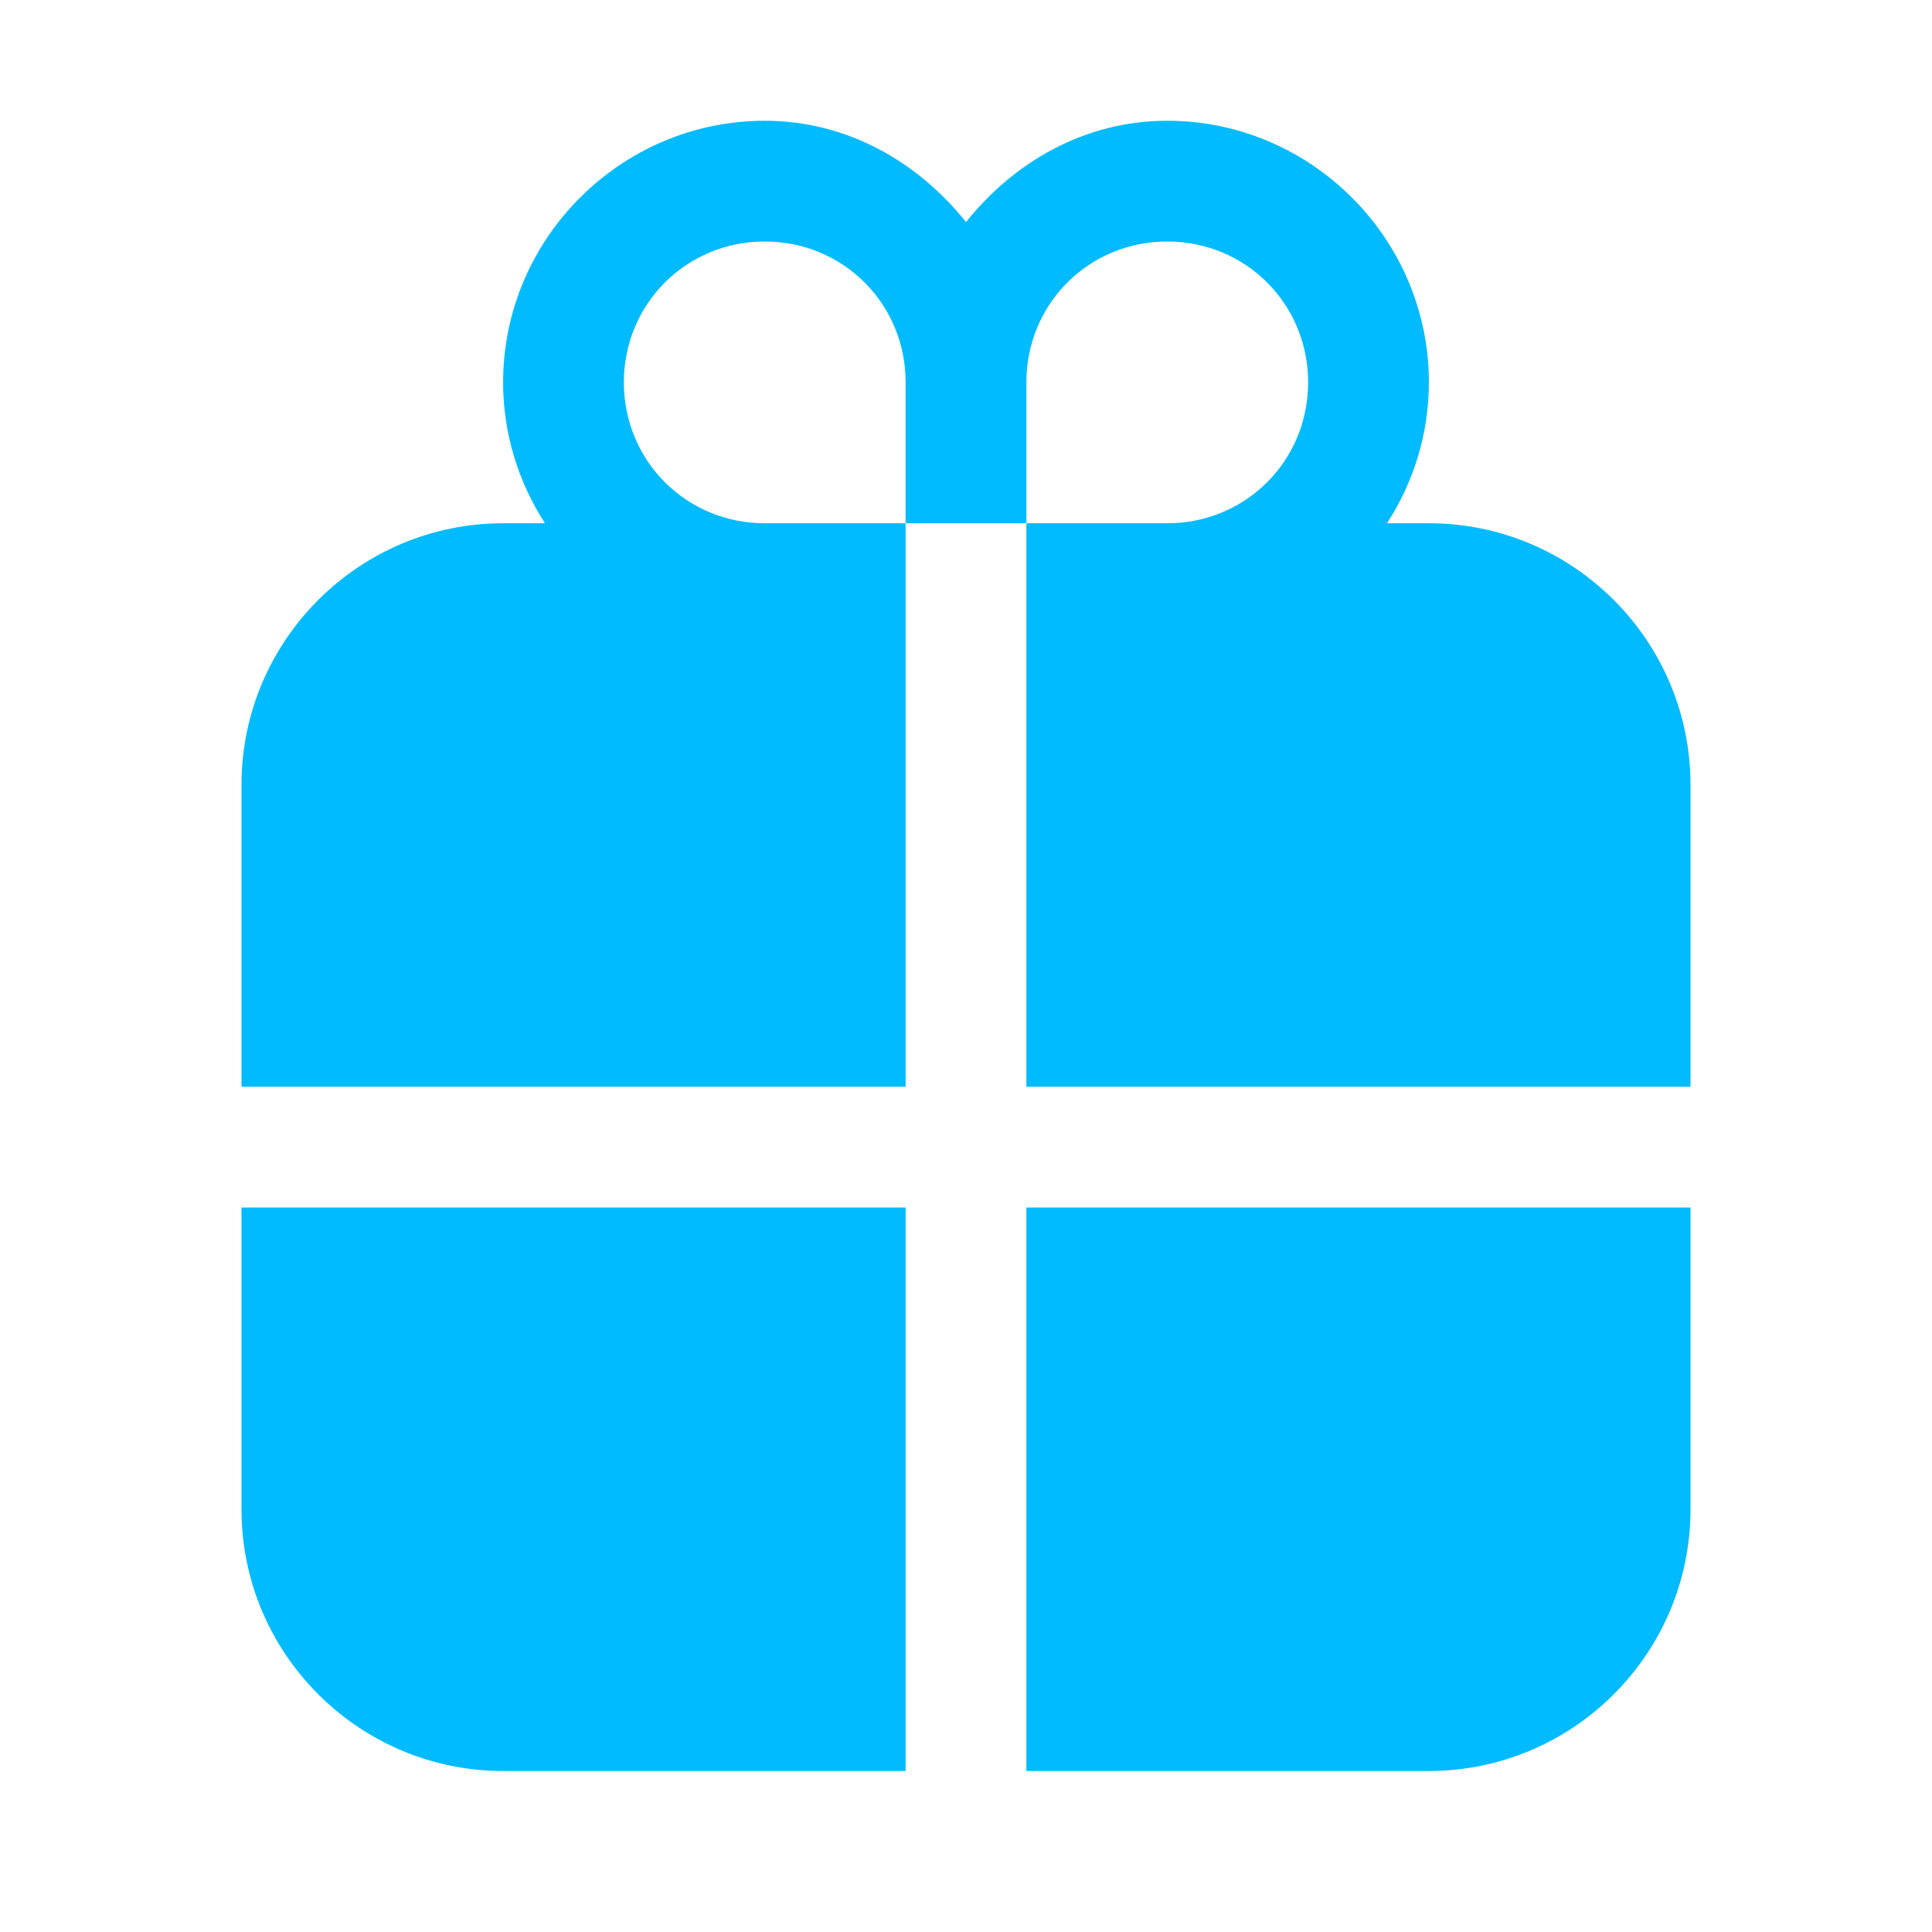
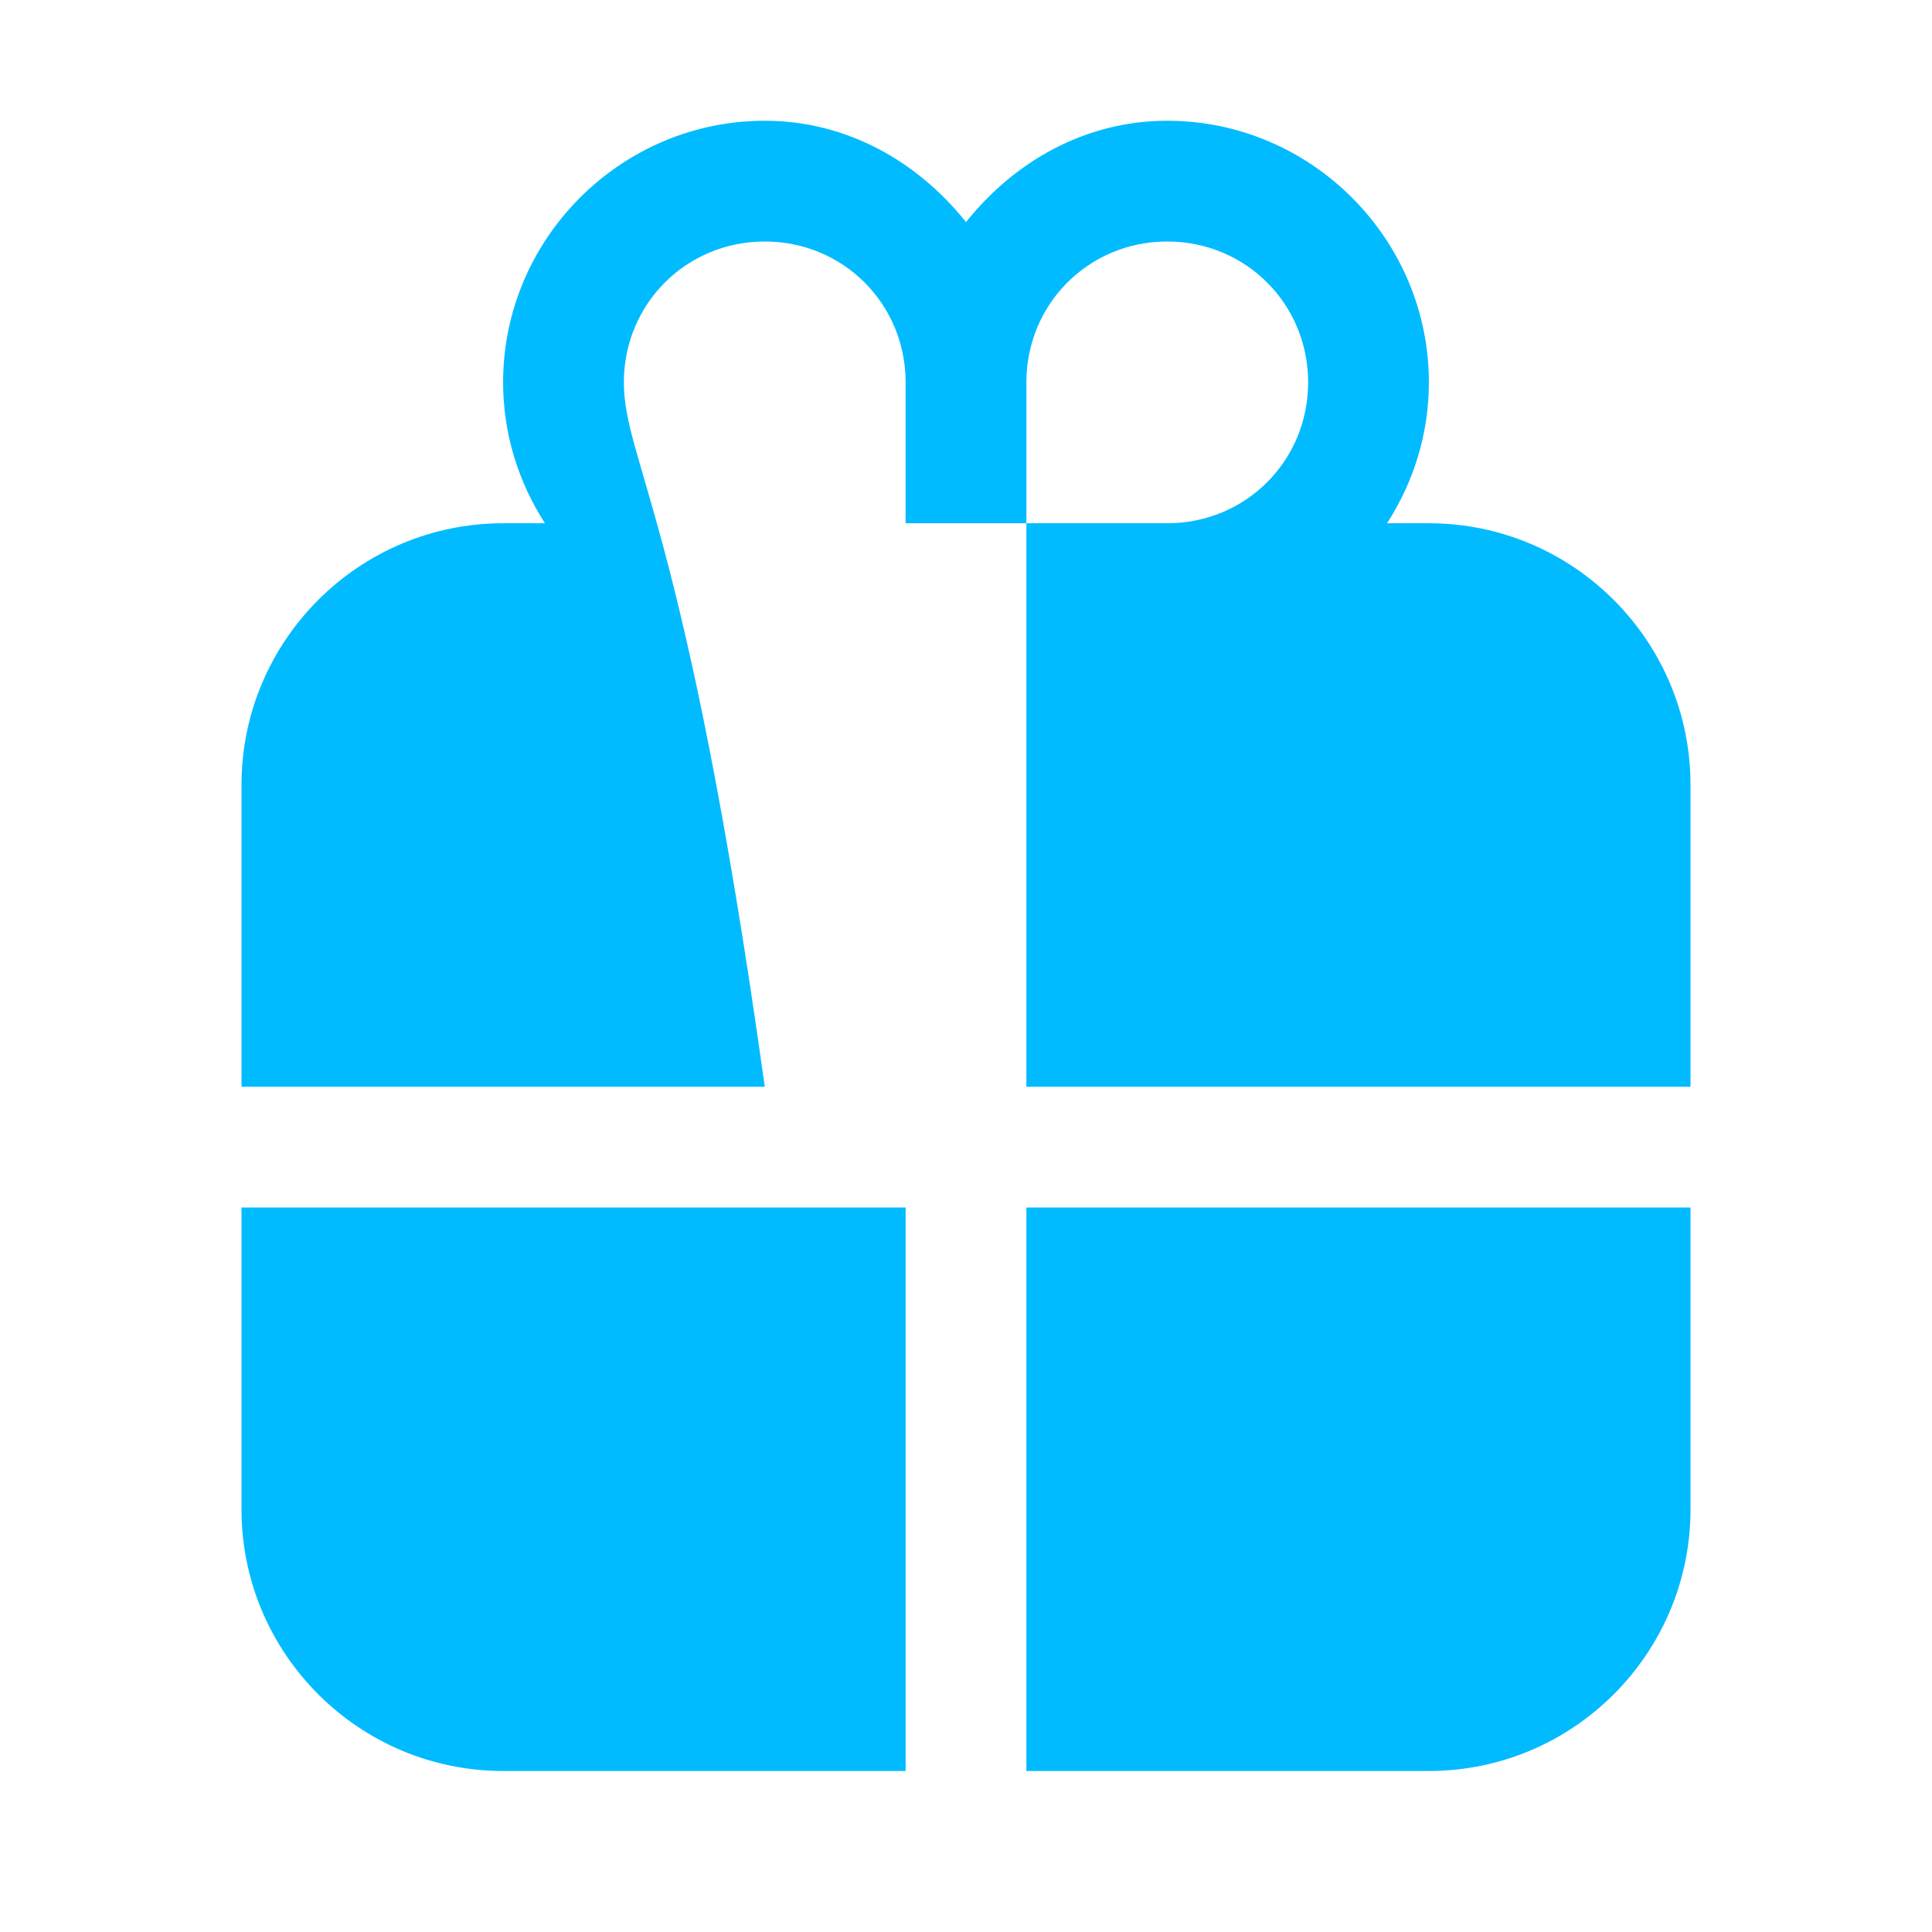
<svg xmlns="http://www.w3.org/2000/svg" width="56" height="56" viewBox="0 0 56 56" fill="none">
-   <path d="M22.167 3.5C17.999 3.5 14.583 6.916 14.583 11.083C14.583 12.585 15.033 13.985 15.796 15.167H14.583C10.402 15.167 7 18.569 7 22.75V31.5H26.25V15.167H22.167C19.892 15.167 18.083 13.358 18.083 11.083C18.083 8.808 19.892 7 22.167 7C24.442 7 26.25 8.808 26.25 11.083V15.167H29.75V11.083C29.75 8.808 31.558 7 33.833 7C36.108 7 37.917 8.808 37.917 11.083C37.917 13.358 36.108 15.167 33.833 15.167H29.75V31.5H49V22.75C49 18.569 45.598 15.167 41.417 15.167H40.204C40.967 13.985 41.417 12.585 41.417 11.083C41.417 6.916 38.001 3.5 33.833 3.5C31.444 3.5 29.393 4.693 28 6.437C26.607 4.693 24.556 3.5 22.167 3.5ZM7 35V43.75C7 47.931 10.402 51.333 14.583 51.333H26.25V35H7ZM29.75 35V51.333H41.417C45.598 51.333 49 47.931 49 43.75V35H29.75Z" fill="#00BBFF" />
+   <path d="M22.167 3.5C17.999 3.5 14.583 6.916 14.583 11.083C14.583 12.585 15.033 13.985 15.796 15.167H14.583C10.402 15.167 7 18.569 7 22.75V31.5H26.25H22.167C19.892 15.167 18.083 13.358 18.083 11.083C18.083 8.808 19.892 7 22.167 7C24.442 7 26.25 8.808 26.25 11.083V15.167H29.75V11.083C29.75 8.808 31.558 7 33.833 7C36.108 7 37.917 8.808 37.917 11.083C37.917 13.358 36.108 15.167 33.833 15.167H29.75V31.5H49V22.75C49 18.569 45.598 15.167 41.417 15.167H40.204C40.967 13.985 41.417 12.585 41.417 11.083C41.417 6.916 38.001 3.5 33.833 3.5C31.444 3.5 29.393 4.693 28 6.437C26.607 4.693 24.556 3.5 22.167 3.5ZM7 35V43.75C7 47.931 10.402 51.333 14.583 51.333H26.25V35H7ZM29.75 35V51.333H41.417C45.598 51.333 49 47.931 49 43.75V35H29.75Z" fill="#00BBFF" />
</svg>